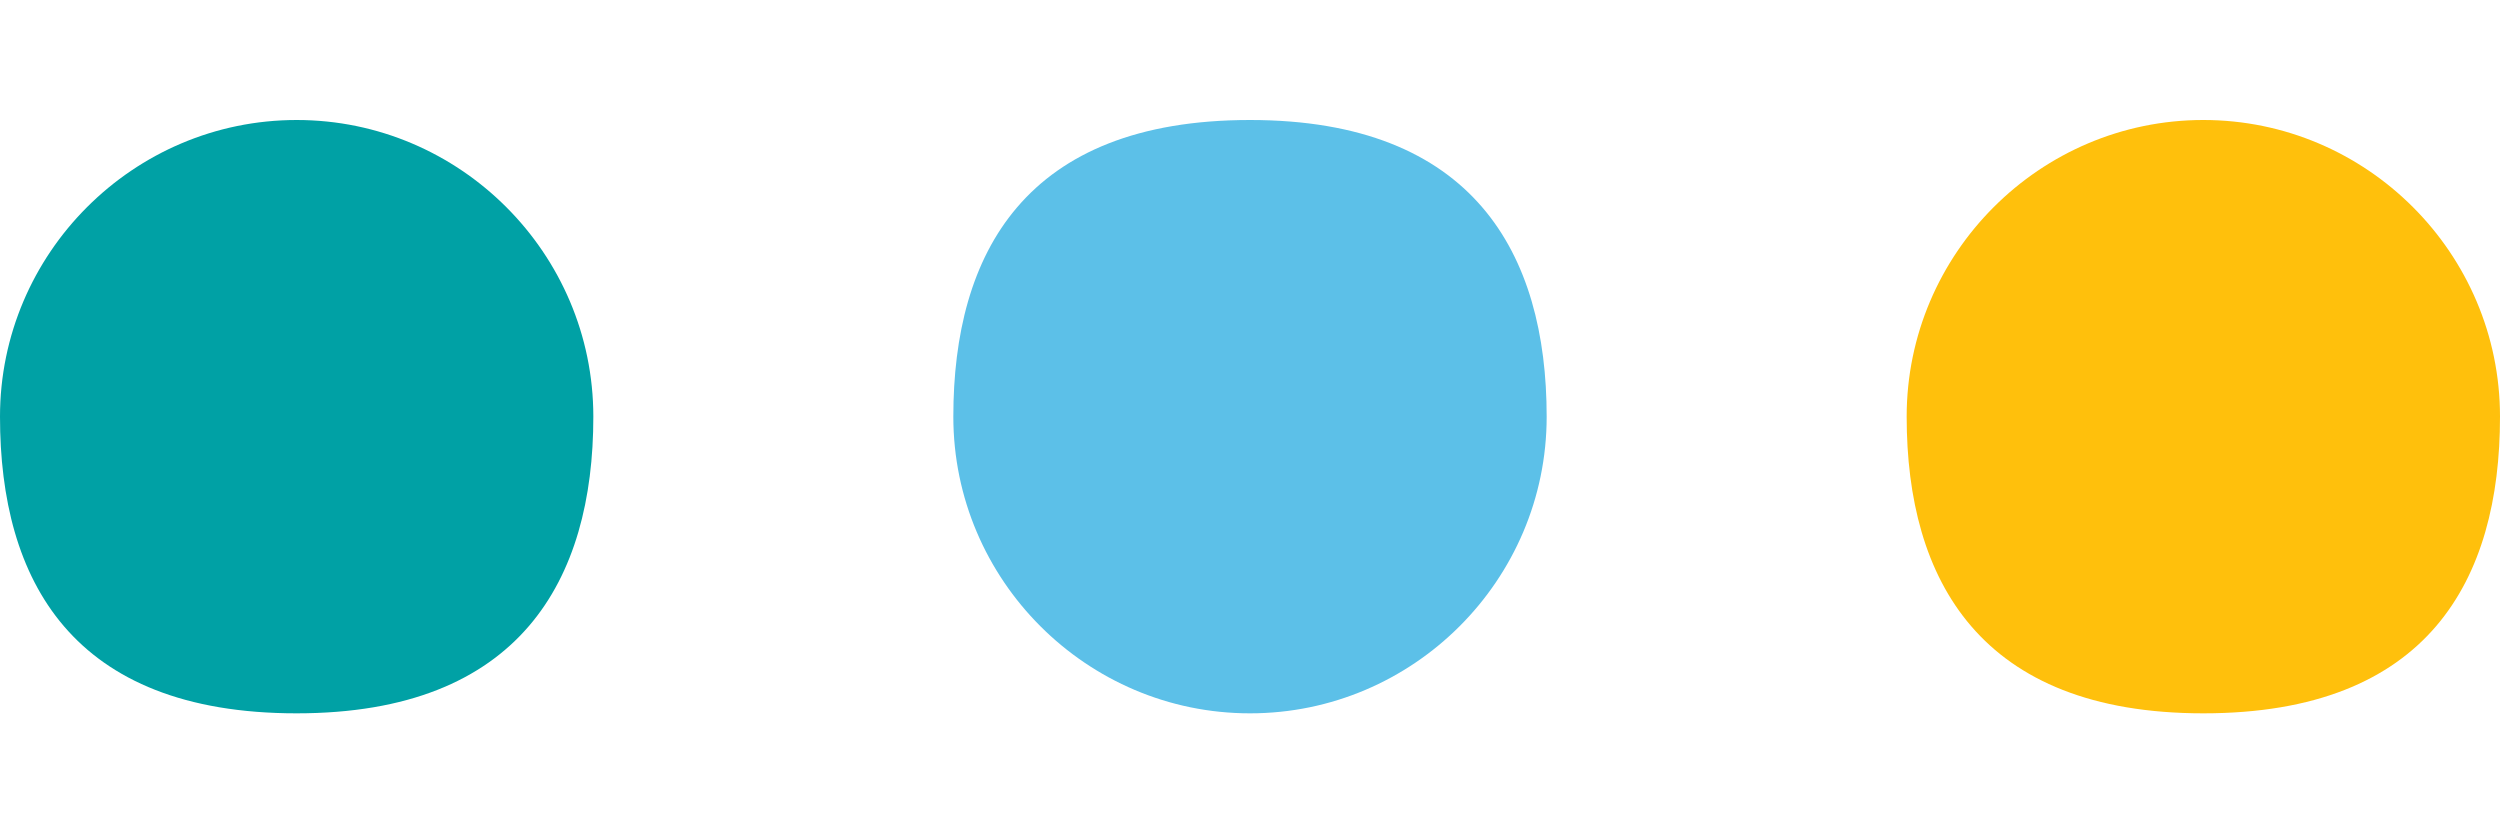
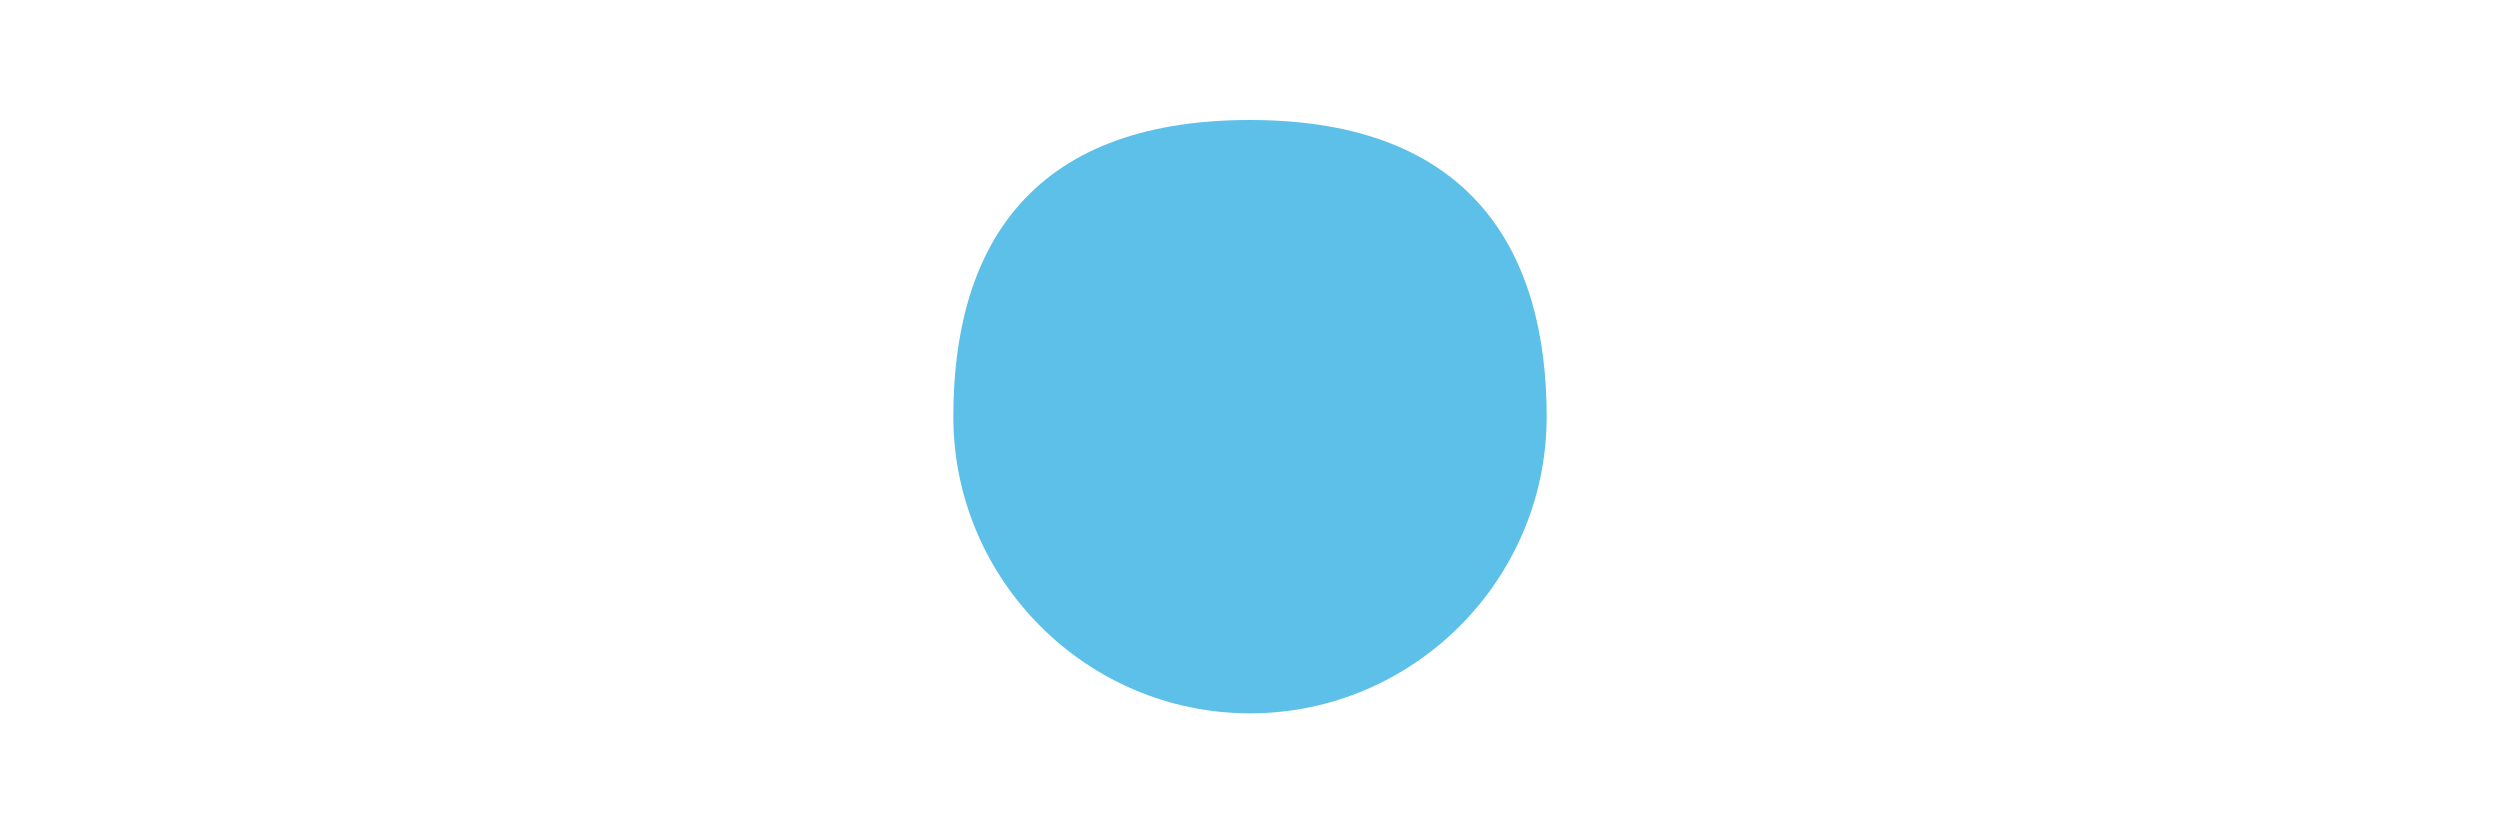
<svg xmlns="http://www.w3.org/2000/svg" viewBox="0 0 150 50">
  <defs>
    <style>      .cls-1 {        fill: #5cc0e8;      }      .cls-2 {        fill: #ffc00c;      }      .cls-3 {        fill: #00a1a5;      }    </style>
  </defs>
  <g>
    <g id="Calque_1">
      <g>
-         <path class="cls-3" d="M17.8,42.8c13.4,0,17.8-8,17.8-17.8S27.6,7.2,17.8,7.2,0,15.2,0,25s4.3,17.8,17.8,17.8" />
        <path class="cls-1" d="M75,7.2c-13.5,0-17.8,8-17.8,17.8s8,17.8,17.8,17.8,17.8-8,17.8-17.8c0-9.8-4.4-17.8-17.8-17.8" />
-         <path class="cls-2" d="M132.2,42.8c13.5,0,17.8-8,17.8-17.8,0-9.8-8-17.8-17.8-17.8s-17.8,8-17.8,17.8c0,9.8,4.4,17.8,17.8,17.8" />
      </g>
    </g>
  </g>
</svg>